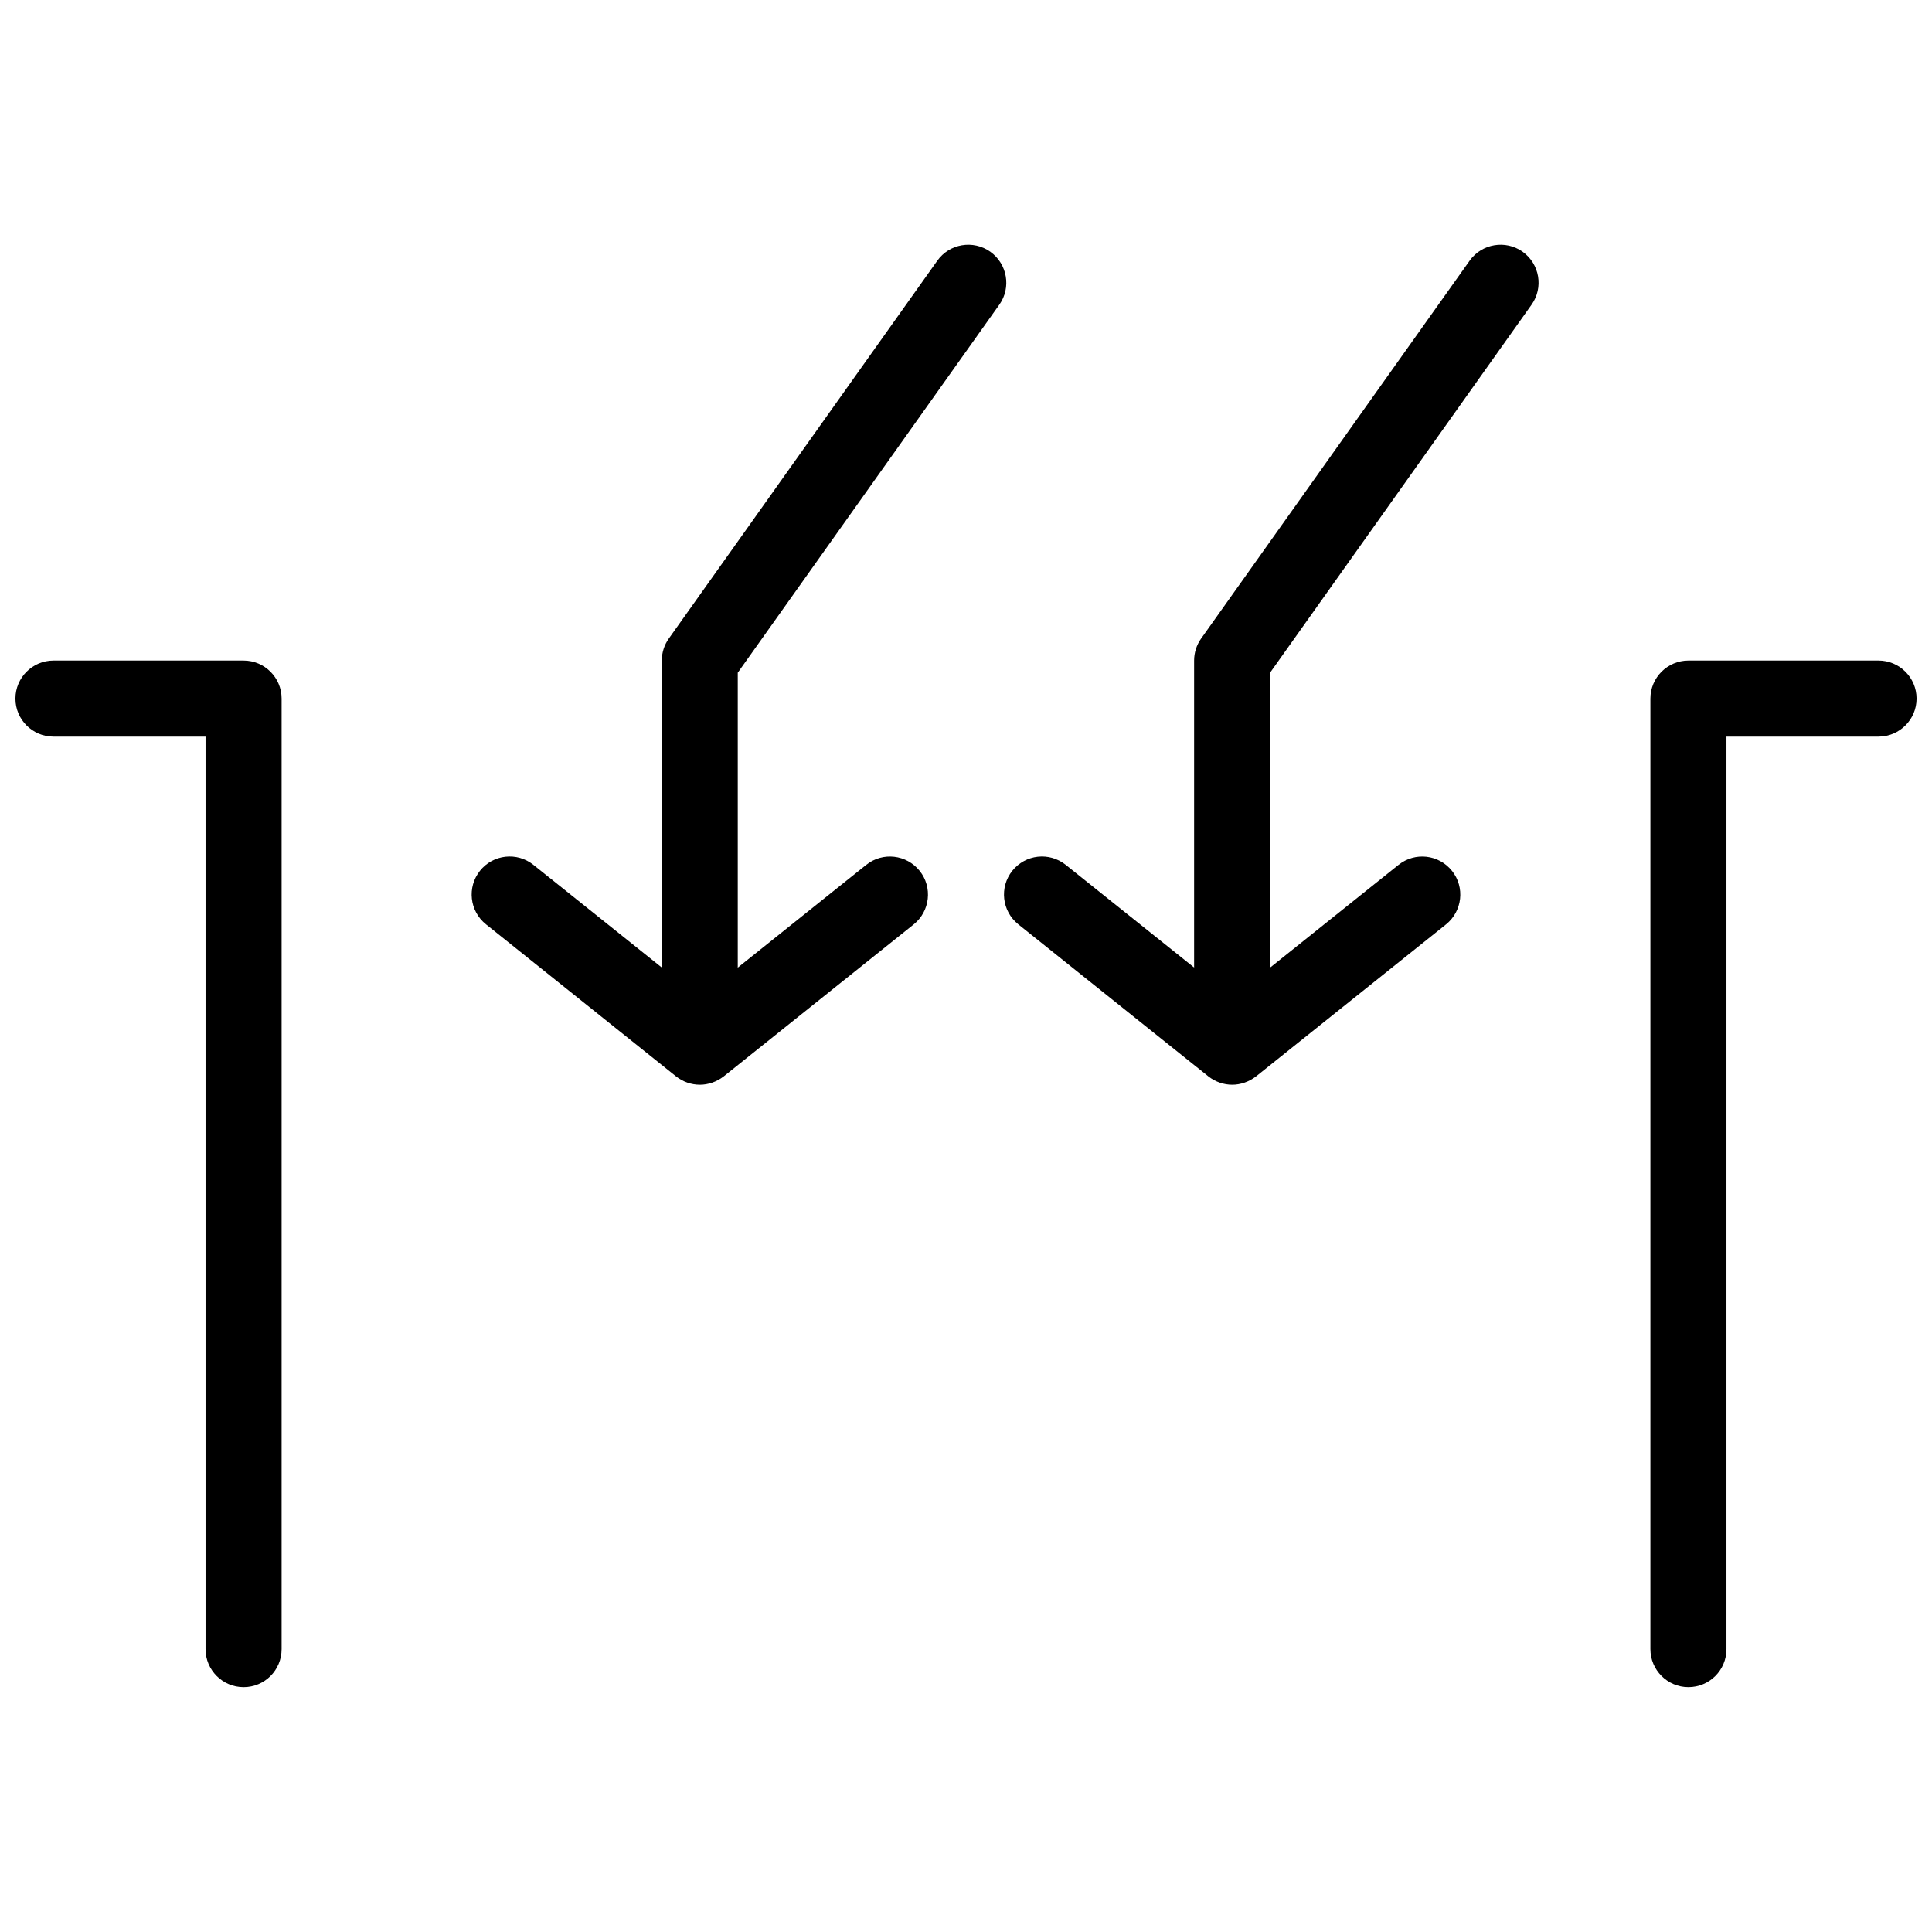
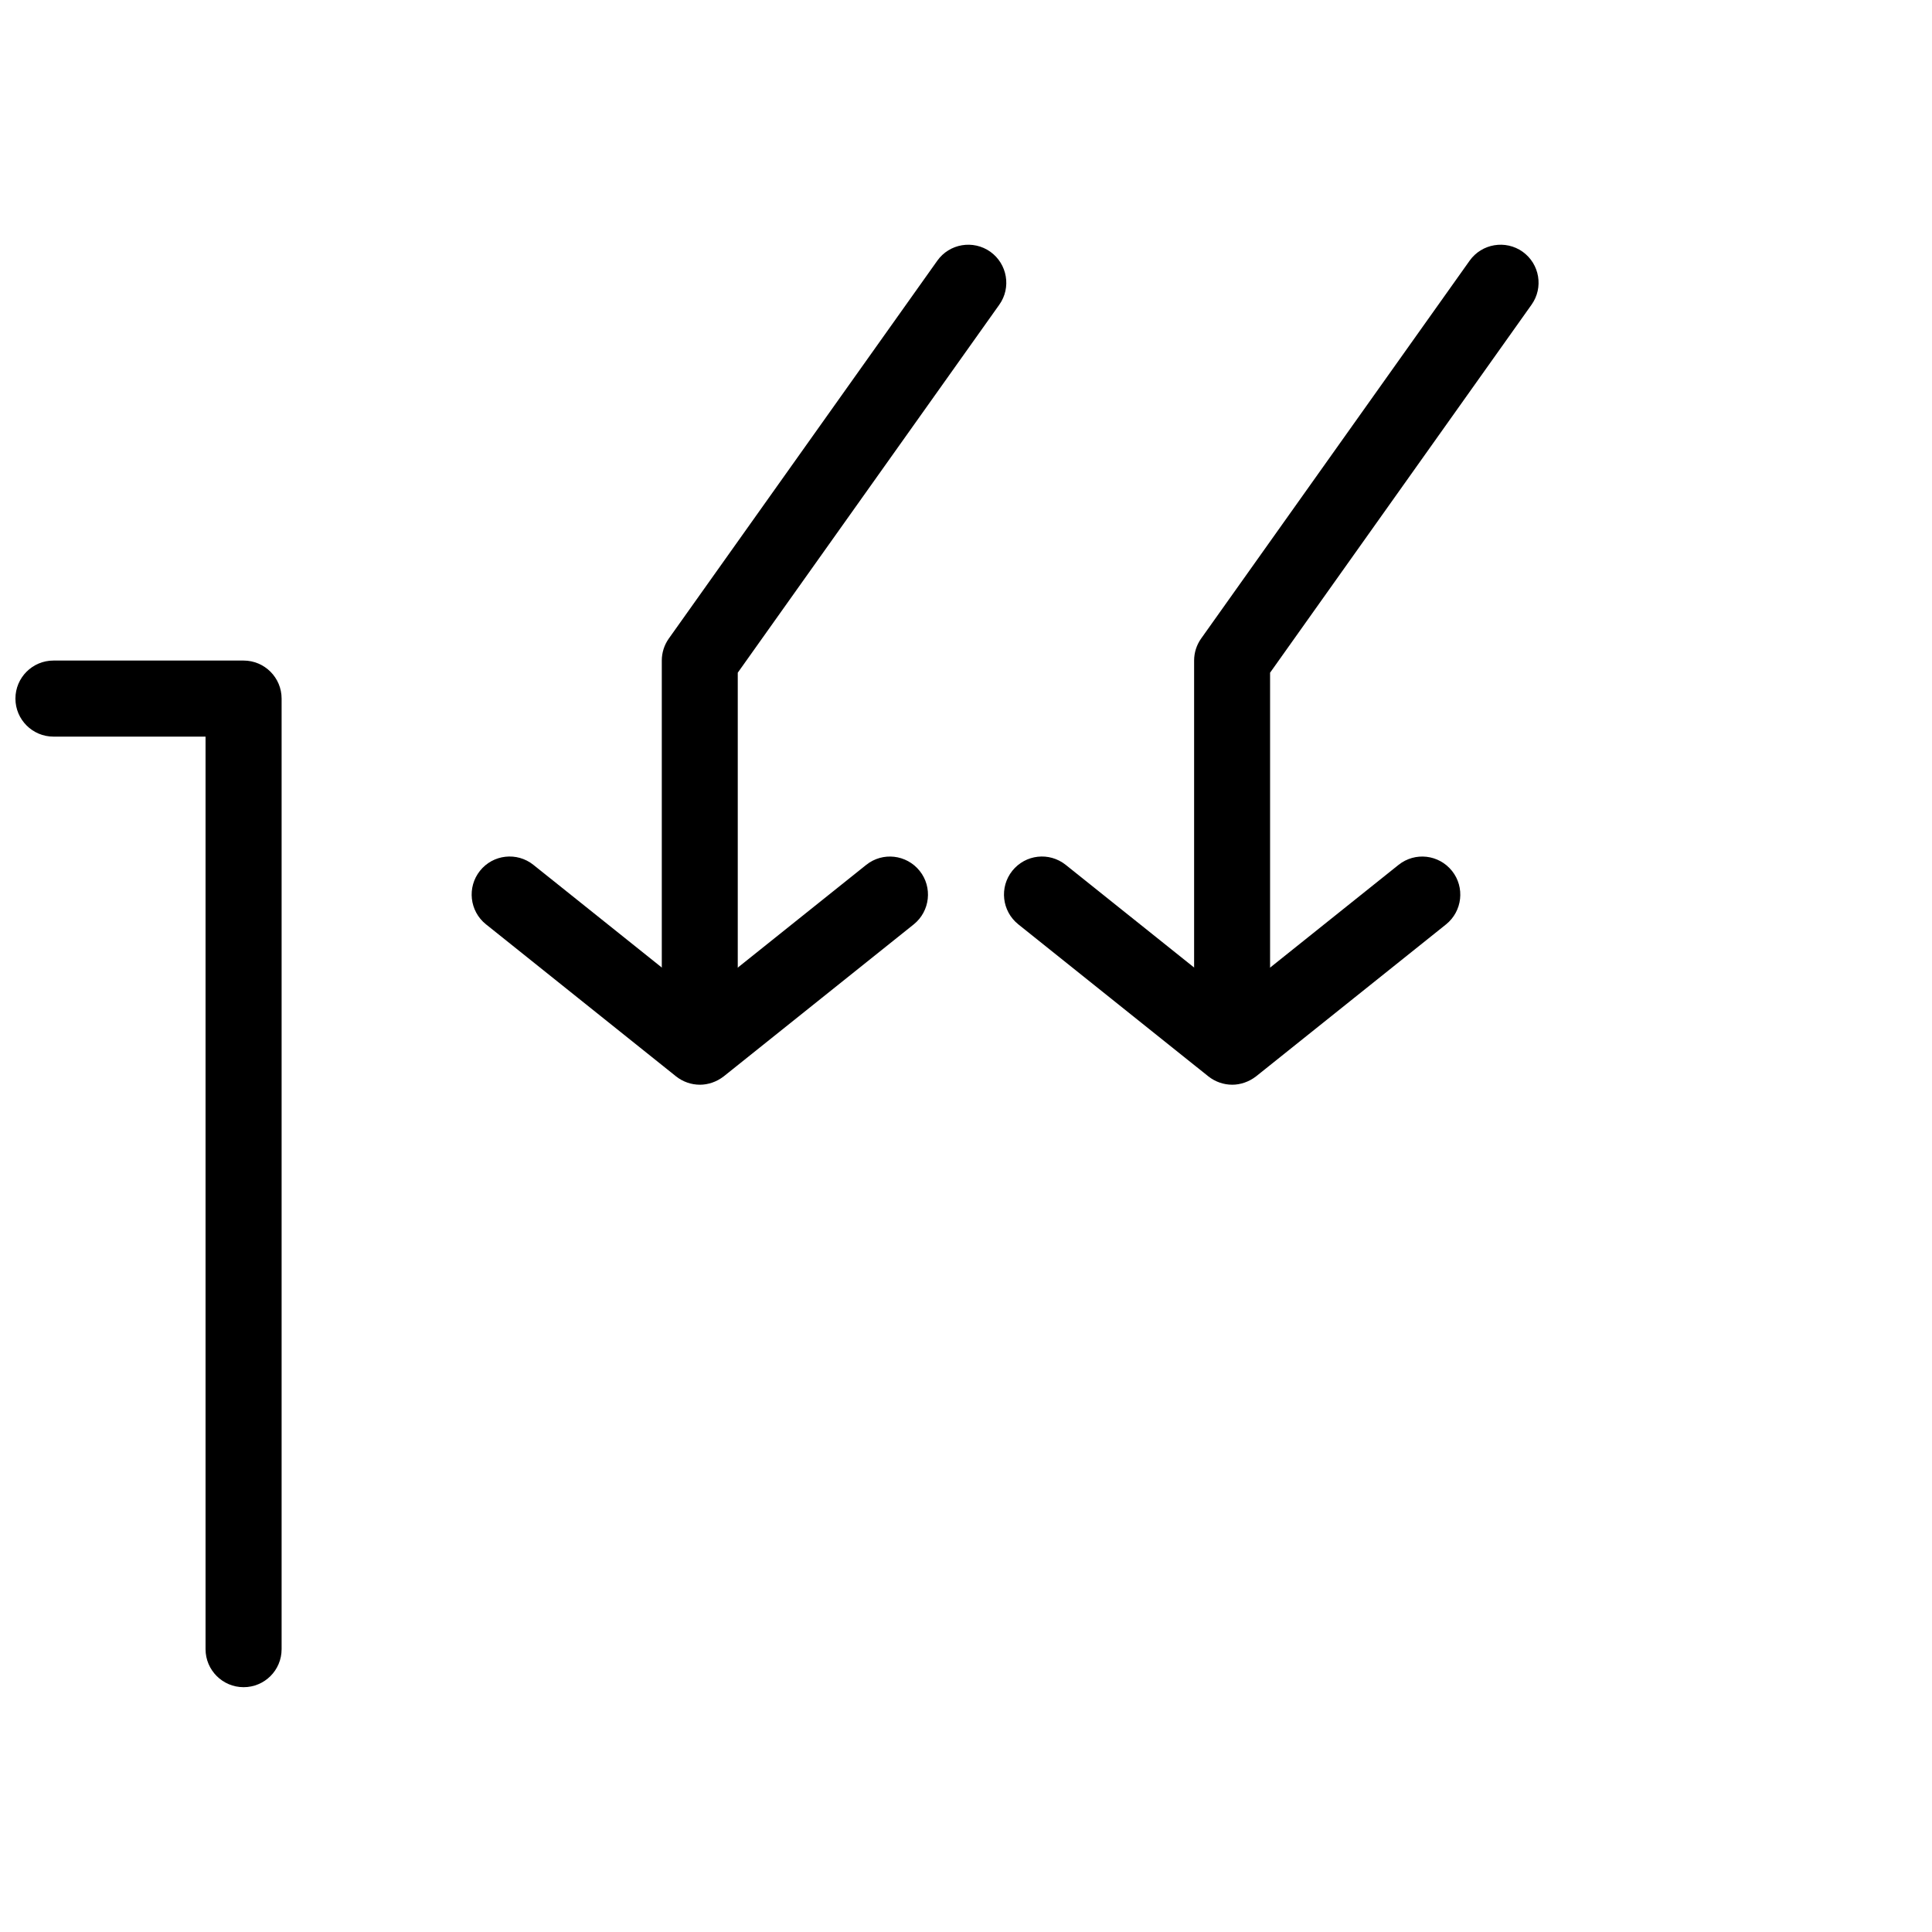
<svg xmlns="http://www.w3.org/2000/svg" width="800px" height="800px" version="1.1" viewBox="144 144 512 512">
  <defs>
    <clipPath id="b">
-       <path d="m148.09 319h70.906v273h-70.906z" />
+       <path d="m148.09 319h70.906v273h-70.906" />
    </clipPath>
    <clipPath id="a">
-       <path d="m581 319h70.902v273h-70.902z" />
-     </clipPath>
+       </clipPath>
  </defs>
  <path d="m470.53 429.91c-5.543 0-10.078-4.516-10.078-10.078v-100.76c0-2.098 0.645-4.133 1.855-5.844l71.156-100.14c3.223-4.535 9.531-5.582 14.047-2.379 4.535 3.246 5.582 9.531 2.359 14.047l-69.285 97.516v97.516c0.02 5.644-4.516 10.117-10.055 10.117z" />
  <path d="m329.46 429.91c-5.562 0-10.078-4.516-10.078-10.078v-100.76c0-2.098 0.645-4.133 1.855-5.844l71.156-100.14c3.223-4.535 9.512-5.582 14.047-2.379 4.535 3.246 5.602 9.531 2.379 14.047l-69.305 97.516v97.516c0.02 5.644-4.492 10.117-10.055 10.117z" />
  <g clip-path="url(#b)">
    <path d="m208.55 591.12c-5.562 0-10.078-4.516-10.078-10.078v-241.83h-40.305c-5.562 0-10.078-4.516-10.078-10.078s4.516-10.078 10.078-10.078h50.383c5.562 0 10.078 4.516 10.078 10.078v251.91c0 5.602-4.516 10.078-10.078 10.078z" />
  </g>
  <g clip-path="url(#a)">
    <path d="m591.45 591.12c-5.543 0-10.078-4.516-10.078-10.078v-251.91c0-5.562 4.535-10.078 10.078-10.078h50.383c5.543 0 10.078 4.516 10.078 10.078s-4.535 10.078-10.078 10.078h-40.305v241.83c0 5.602-4.535 10.078-10.078 10.078z" />
  </g>
  <path d="m329.46 431.46c-2.215 0-4.453-0.746-6.309-2.215l-50.383-40.305c-4.332-3.488-5.039-9.812-1.57-14.168 3.465-4.352 9.812-5.059 14.168-1.57l44.094 35.266 44.094-35.266c4.352-3.488 10.68-2.762 14.168 1.594 3.465 4.332 2.762 10.68-1.57 14.168l-50.383 40.305c-1.855 1.43-4.09 2.195-6.309 2.195z" />
  <path d="m470.53 431.46c-2.195 0-4.453-0.746-6.309-2.215l-50.383-40.305c-4.332-3.488-5.039-9.812-1.57-14.168 3.488-4.352 9.793-5.059 14.168-1.57l44.094 35.266 44.094-35.266c4.375-3.488 10.68-2.762 14.168 1.594 3.465 4.332 2.762 10.68-1.57 14.168l-50.383 40.305c-1.855 1.43-4.109 2.195-6.309 2.195z" />
</svg>